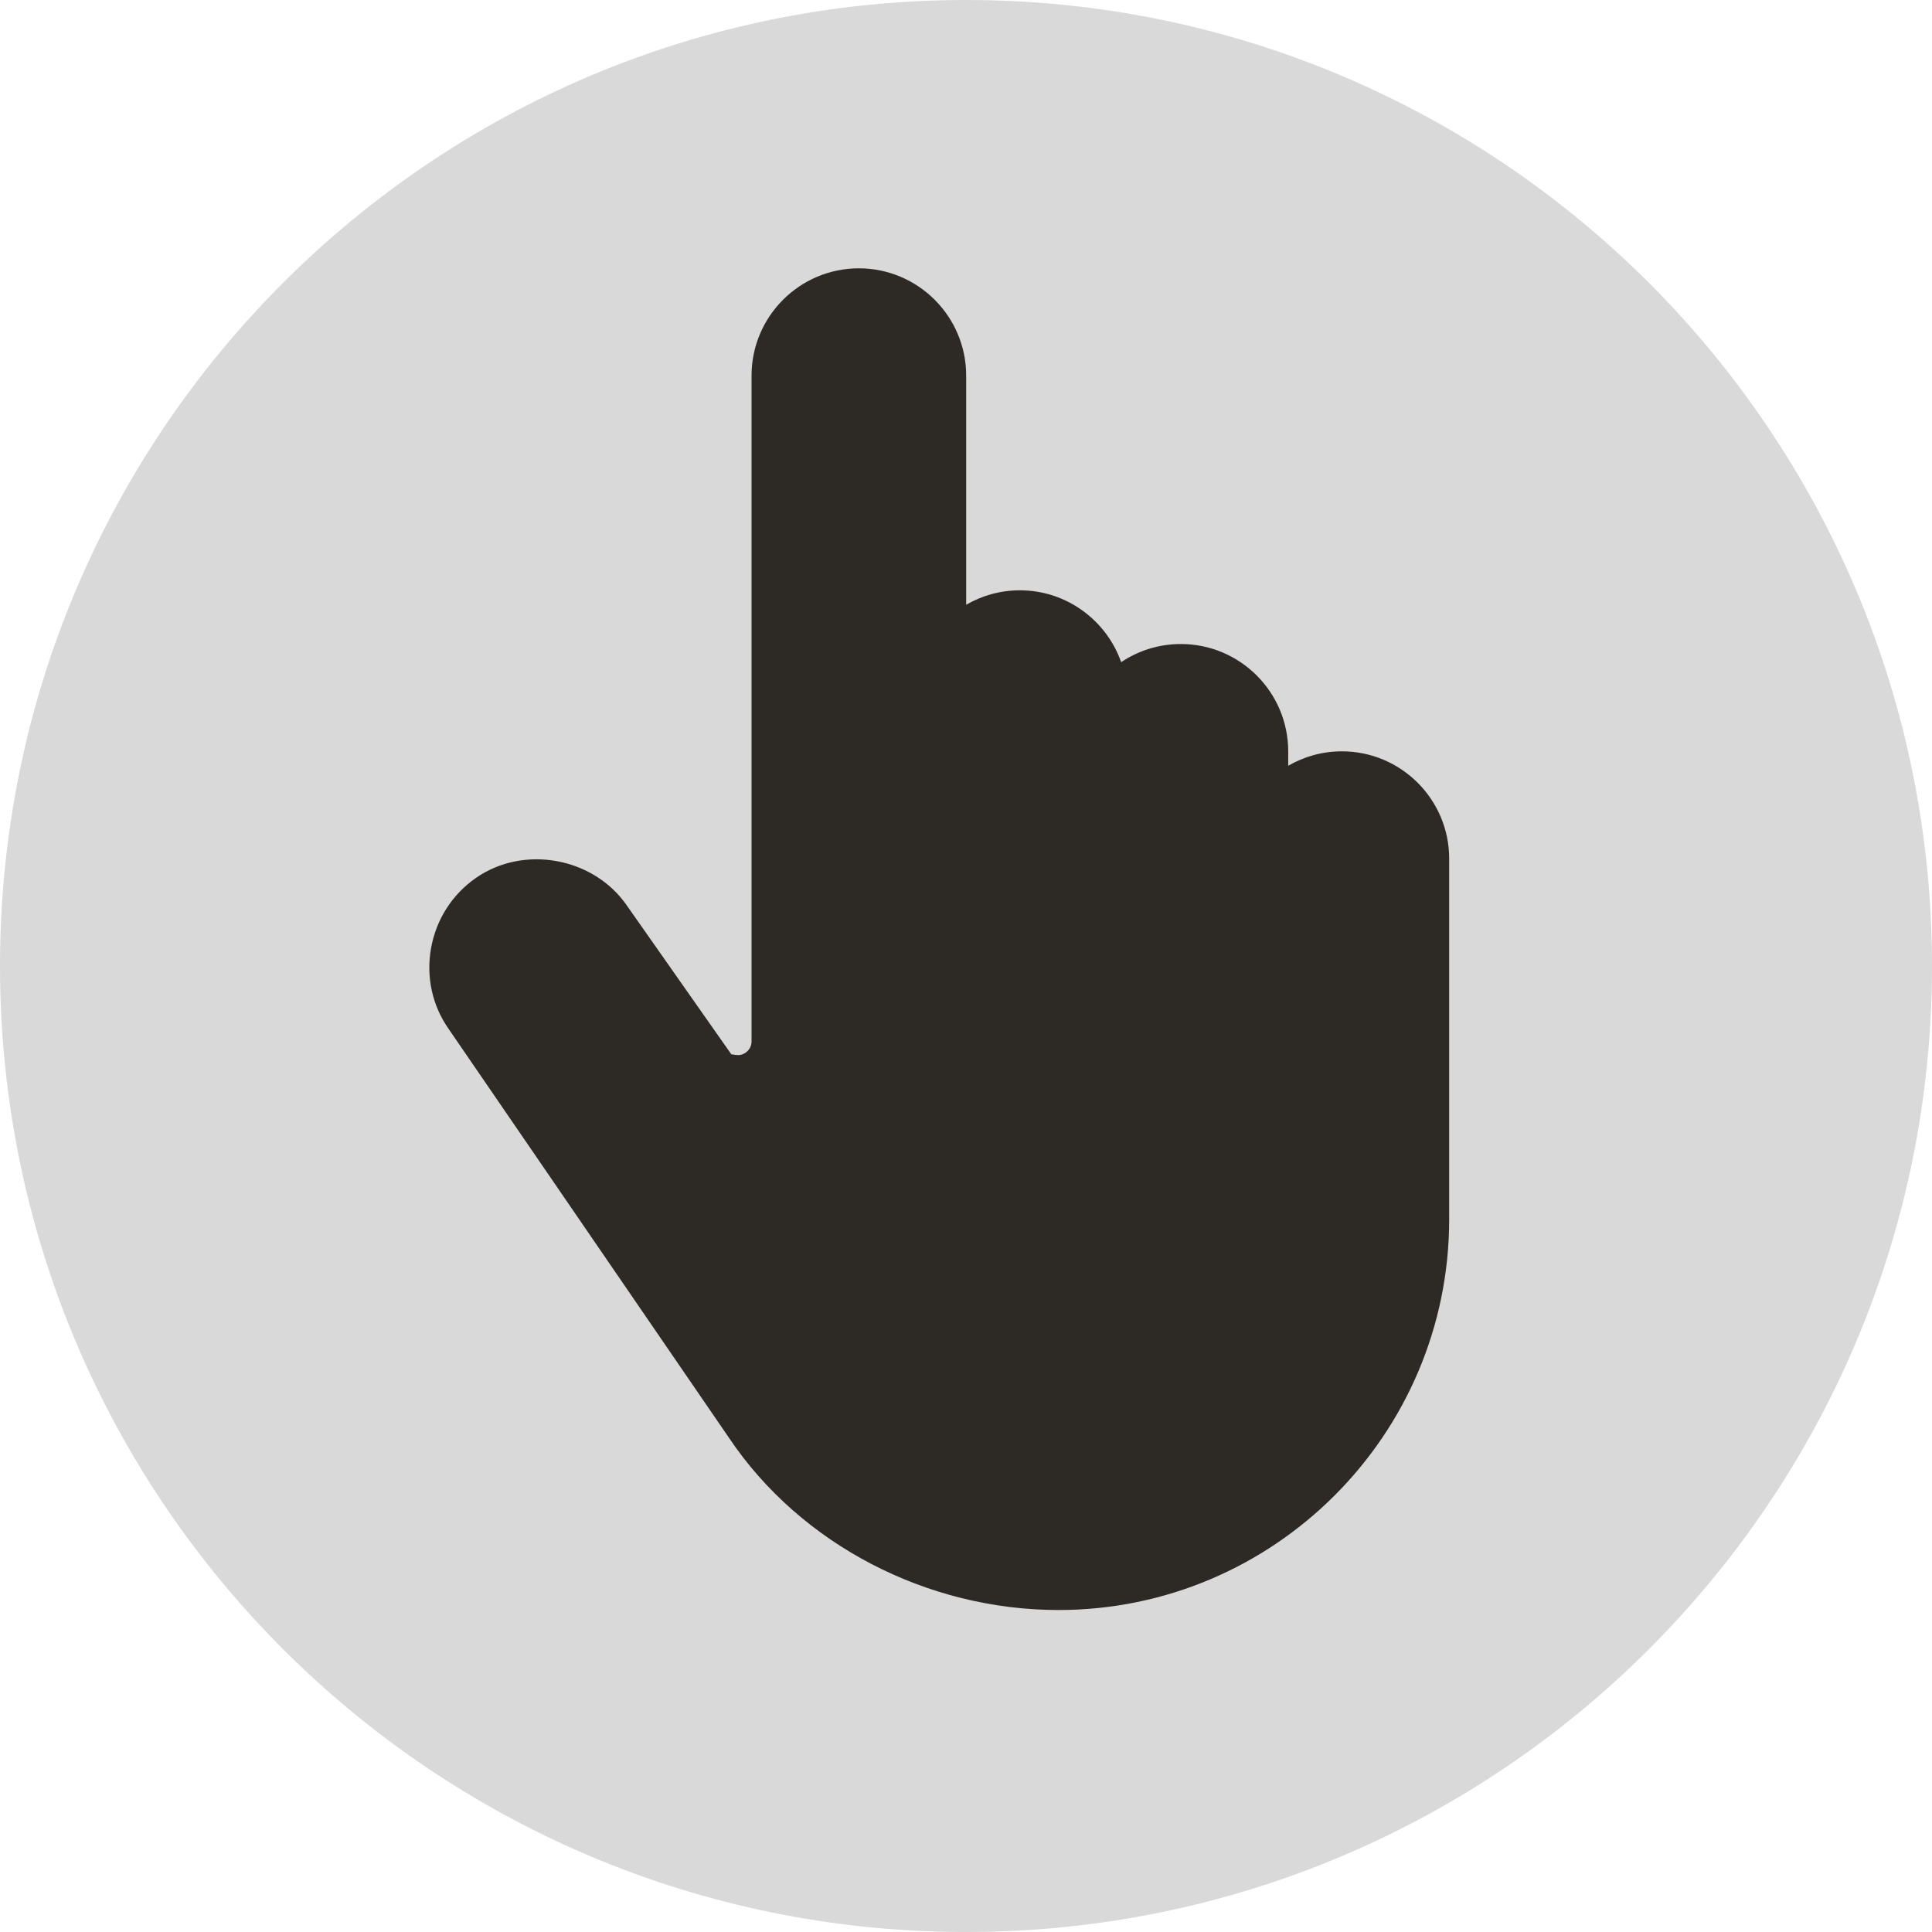
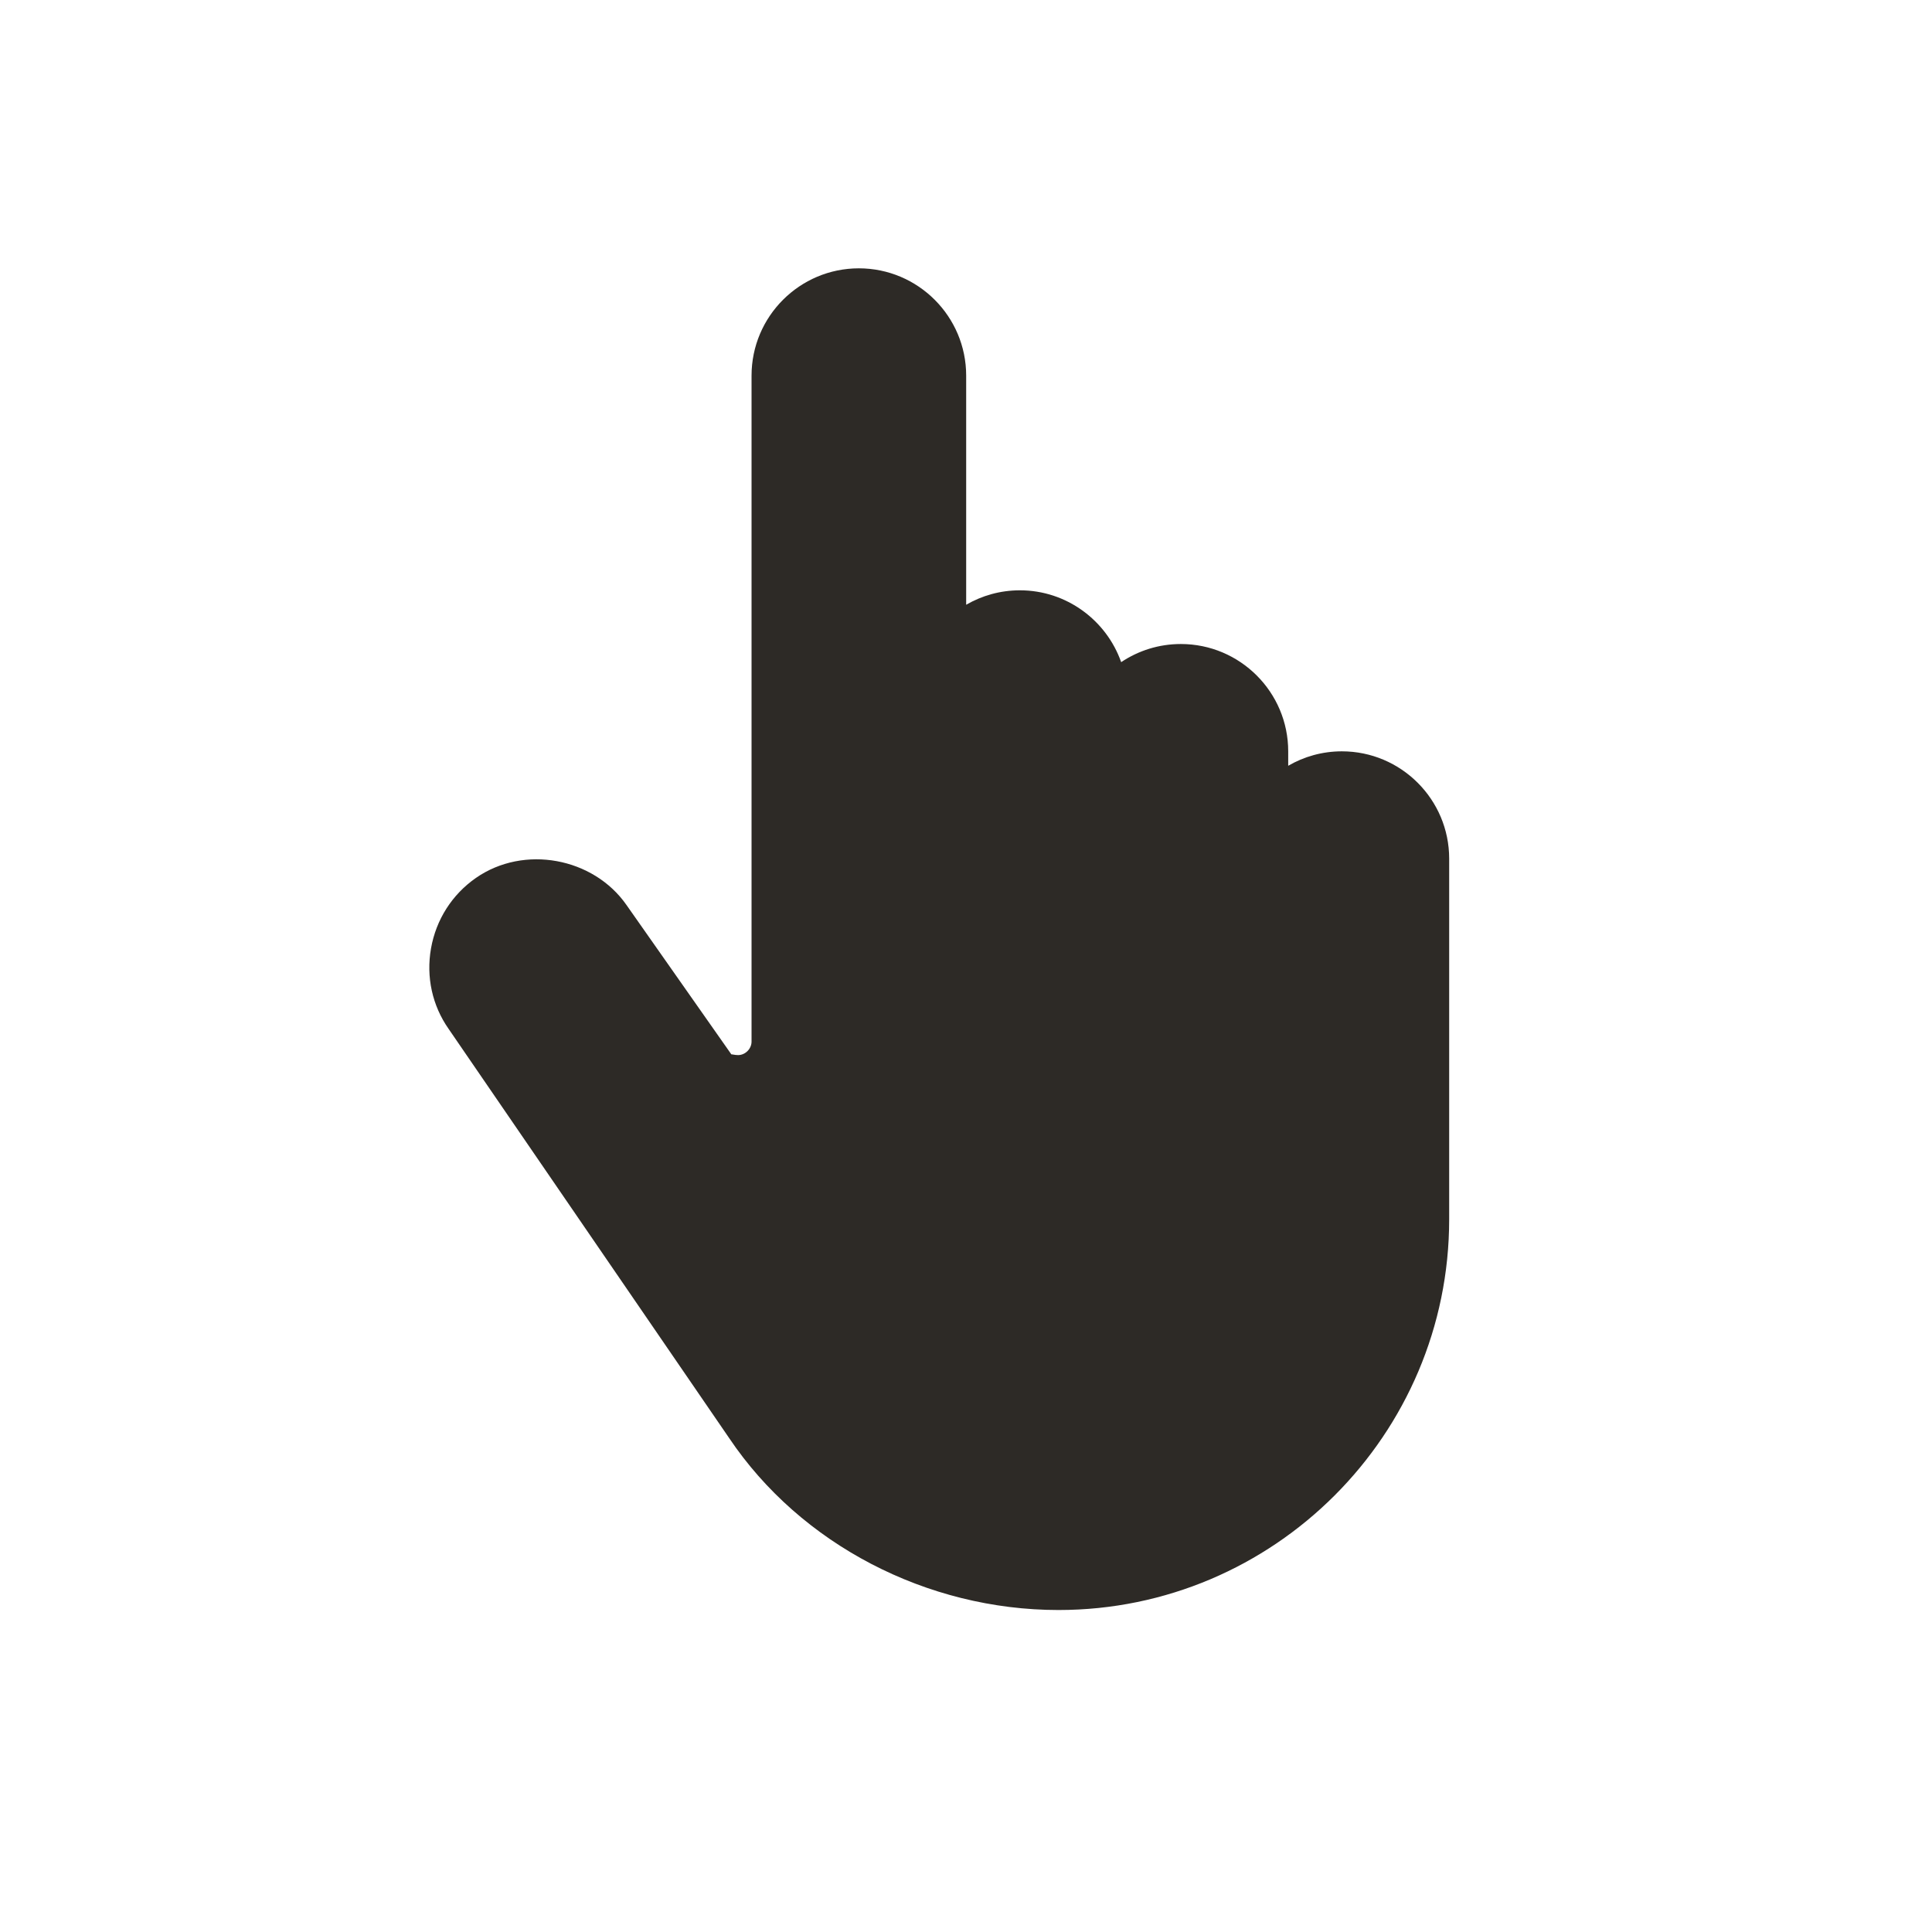
<svg xmlns="http://www.w3.org/2000/svg" width="44" height="44" viewBox="0 0 44 44" fill="none">
-   <path d="M44 22C44 34.15 34.15 44 22 44C9.85 44 0 34.15 0 22C0 9.85 9.85 0 22 0C34.15 0 44 9.85 44 22Z" fill="#D9D9D9" />
  <path d="M30.56 17.111C30.115 17.111 29.697 17.231 29.338 17.44V17.111C29.338 15.763 28.241 14.667 26.893 14.667C26.391 14.667 25.923 14.819 25.534 15.08C25.199 14.129 24.291 13.444 23.227 13.444C22.782 13.444 22.364 13.564 22.004 13.773V8.555C22.004 7.207 20.908 6.111 19.56 6.111C18.212 6.111 17.116 7.207 17.116 8.555V23.723C17.116 23.886 16.973 24.029 16.81 24.029C16.724 24.029 16.652 24.003 16.658 24.015L14.268 20.611C13.514 19.53 11.932 19.234 10.839 19.994C10.295 20.373 9.932 20.943 9.816 21.599C9.701 22.252 9.846 22.904 10.218 23.434L16.608 32.754C18.23 35.167 21.104 36.667 24.107 36.667C29.013 36.667 33.004 32.675 33.004 27.769V19.555C33.004 18.207 31.908 17.111 30.56 17.111Z" fill="#2D2A26" />
</svg>